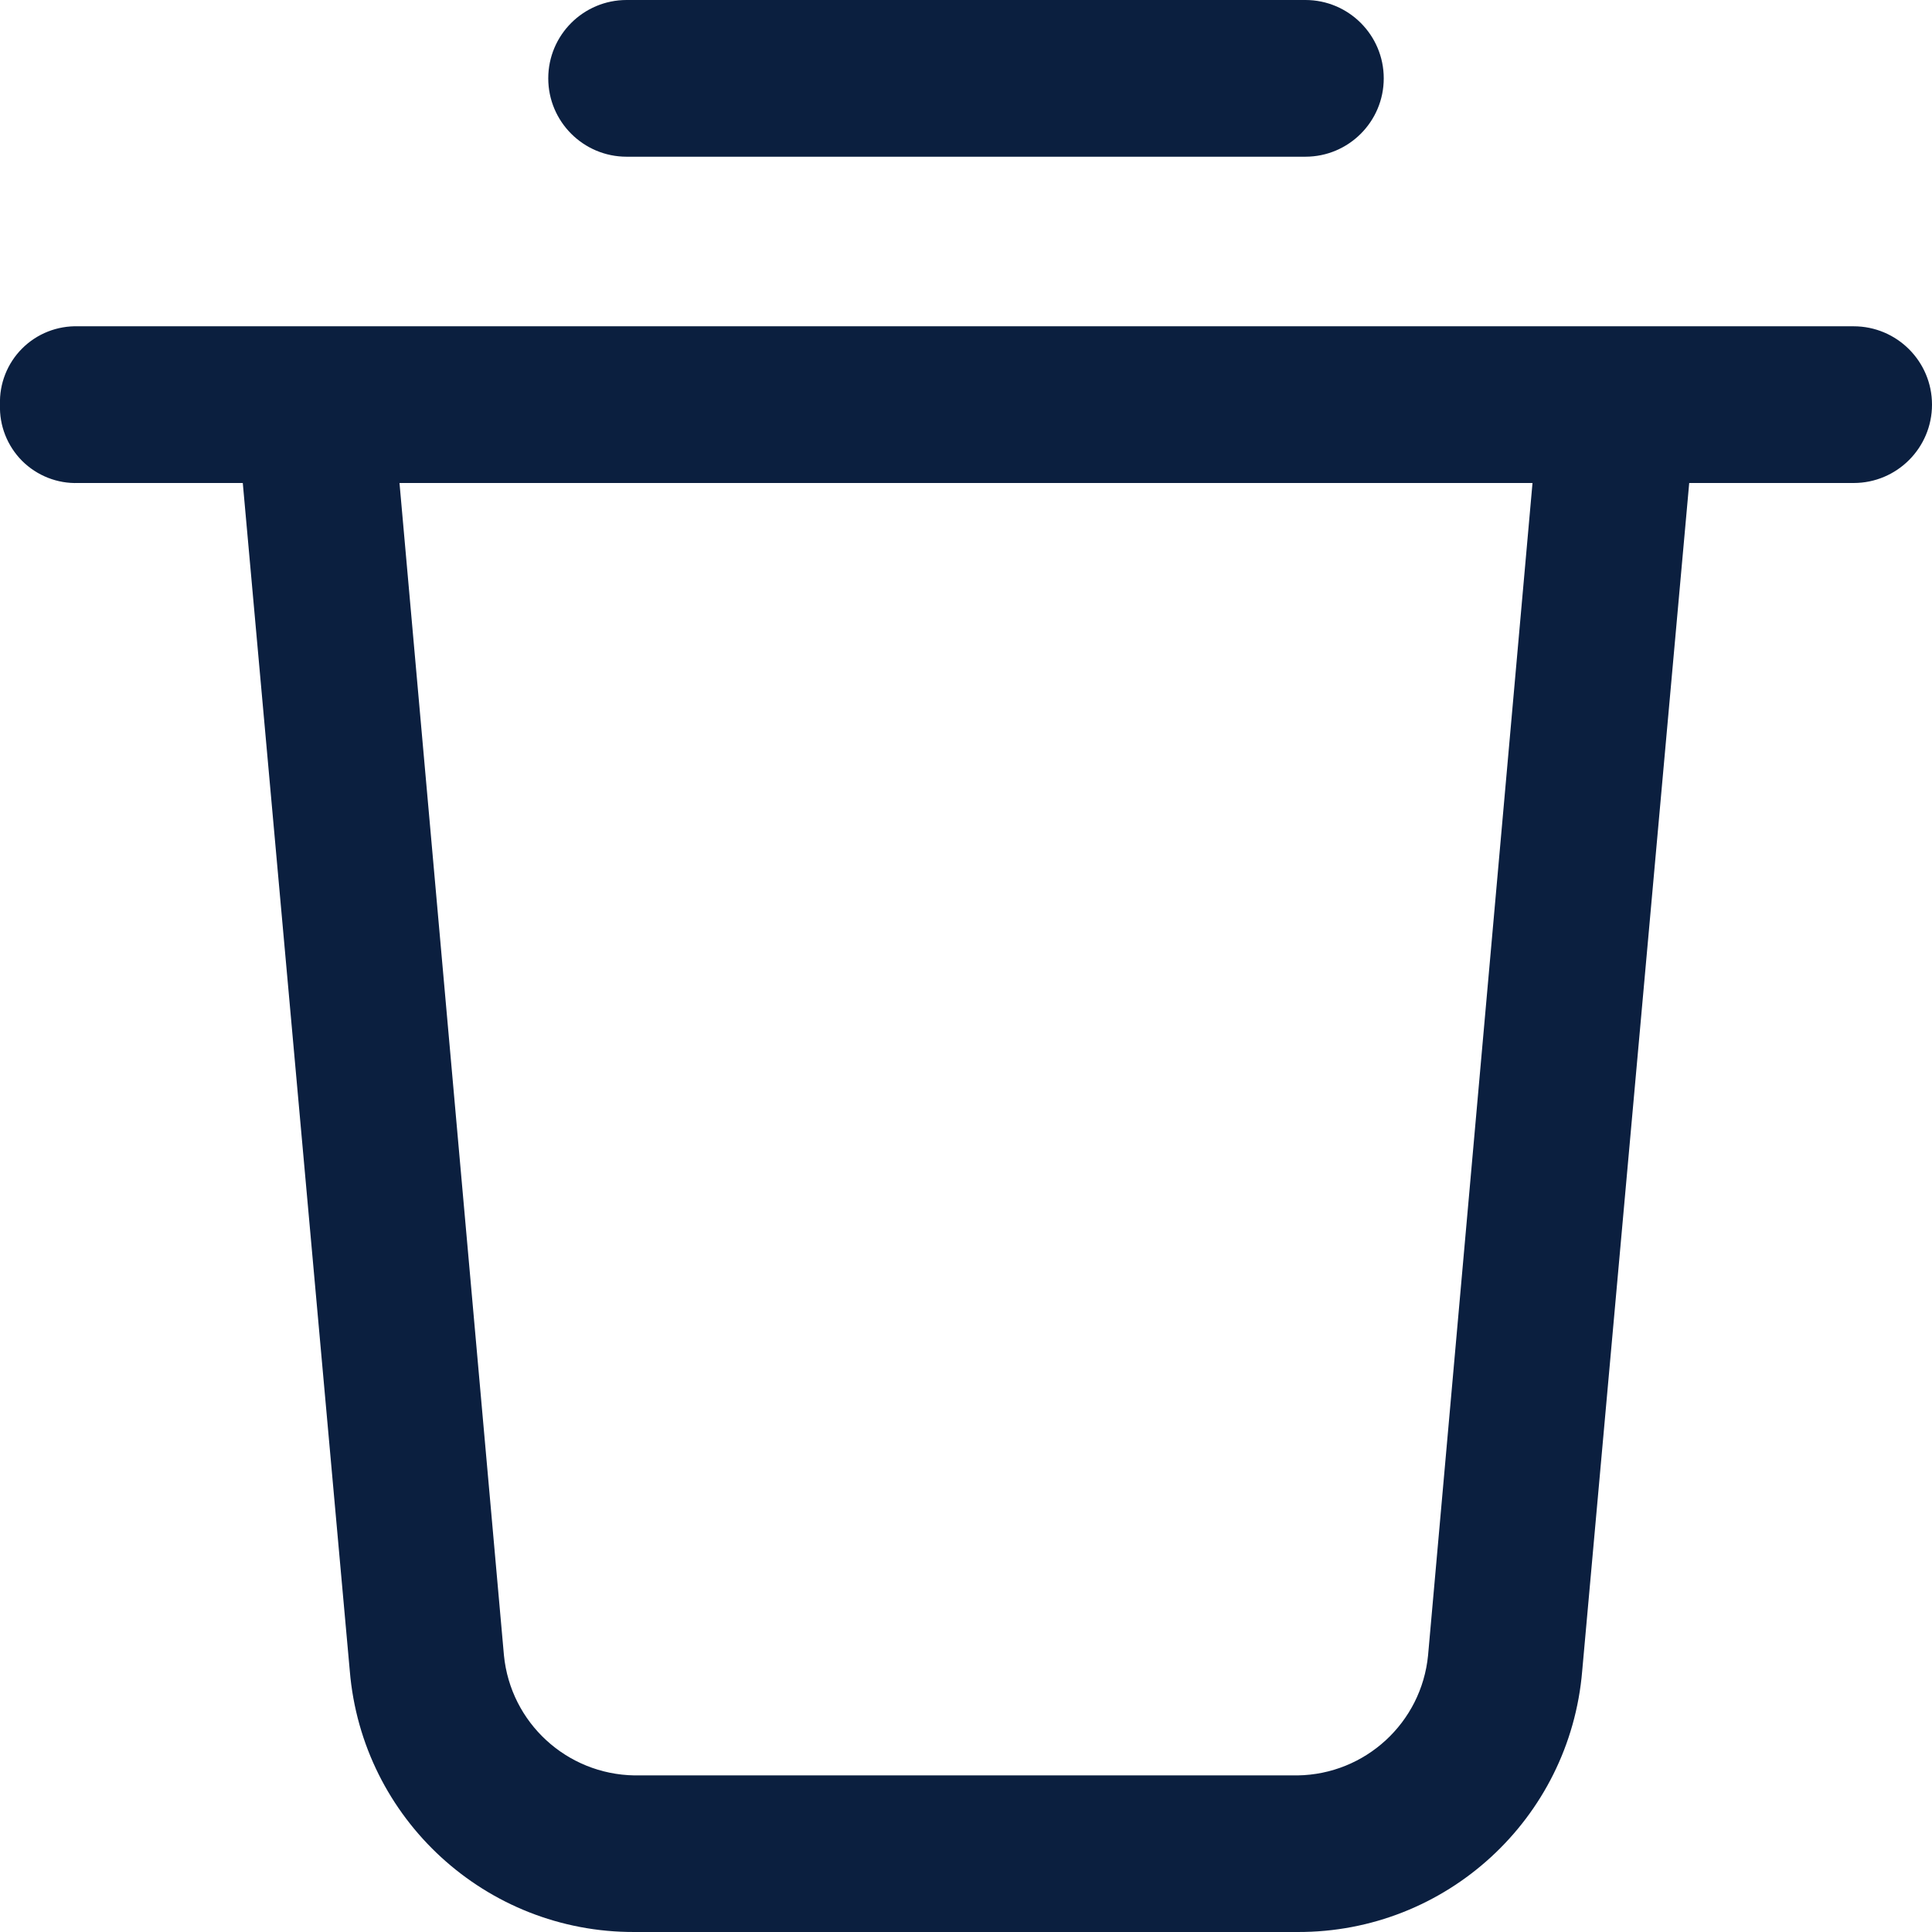
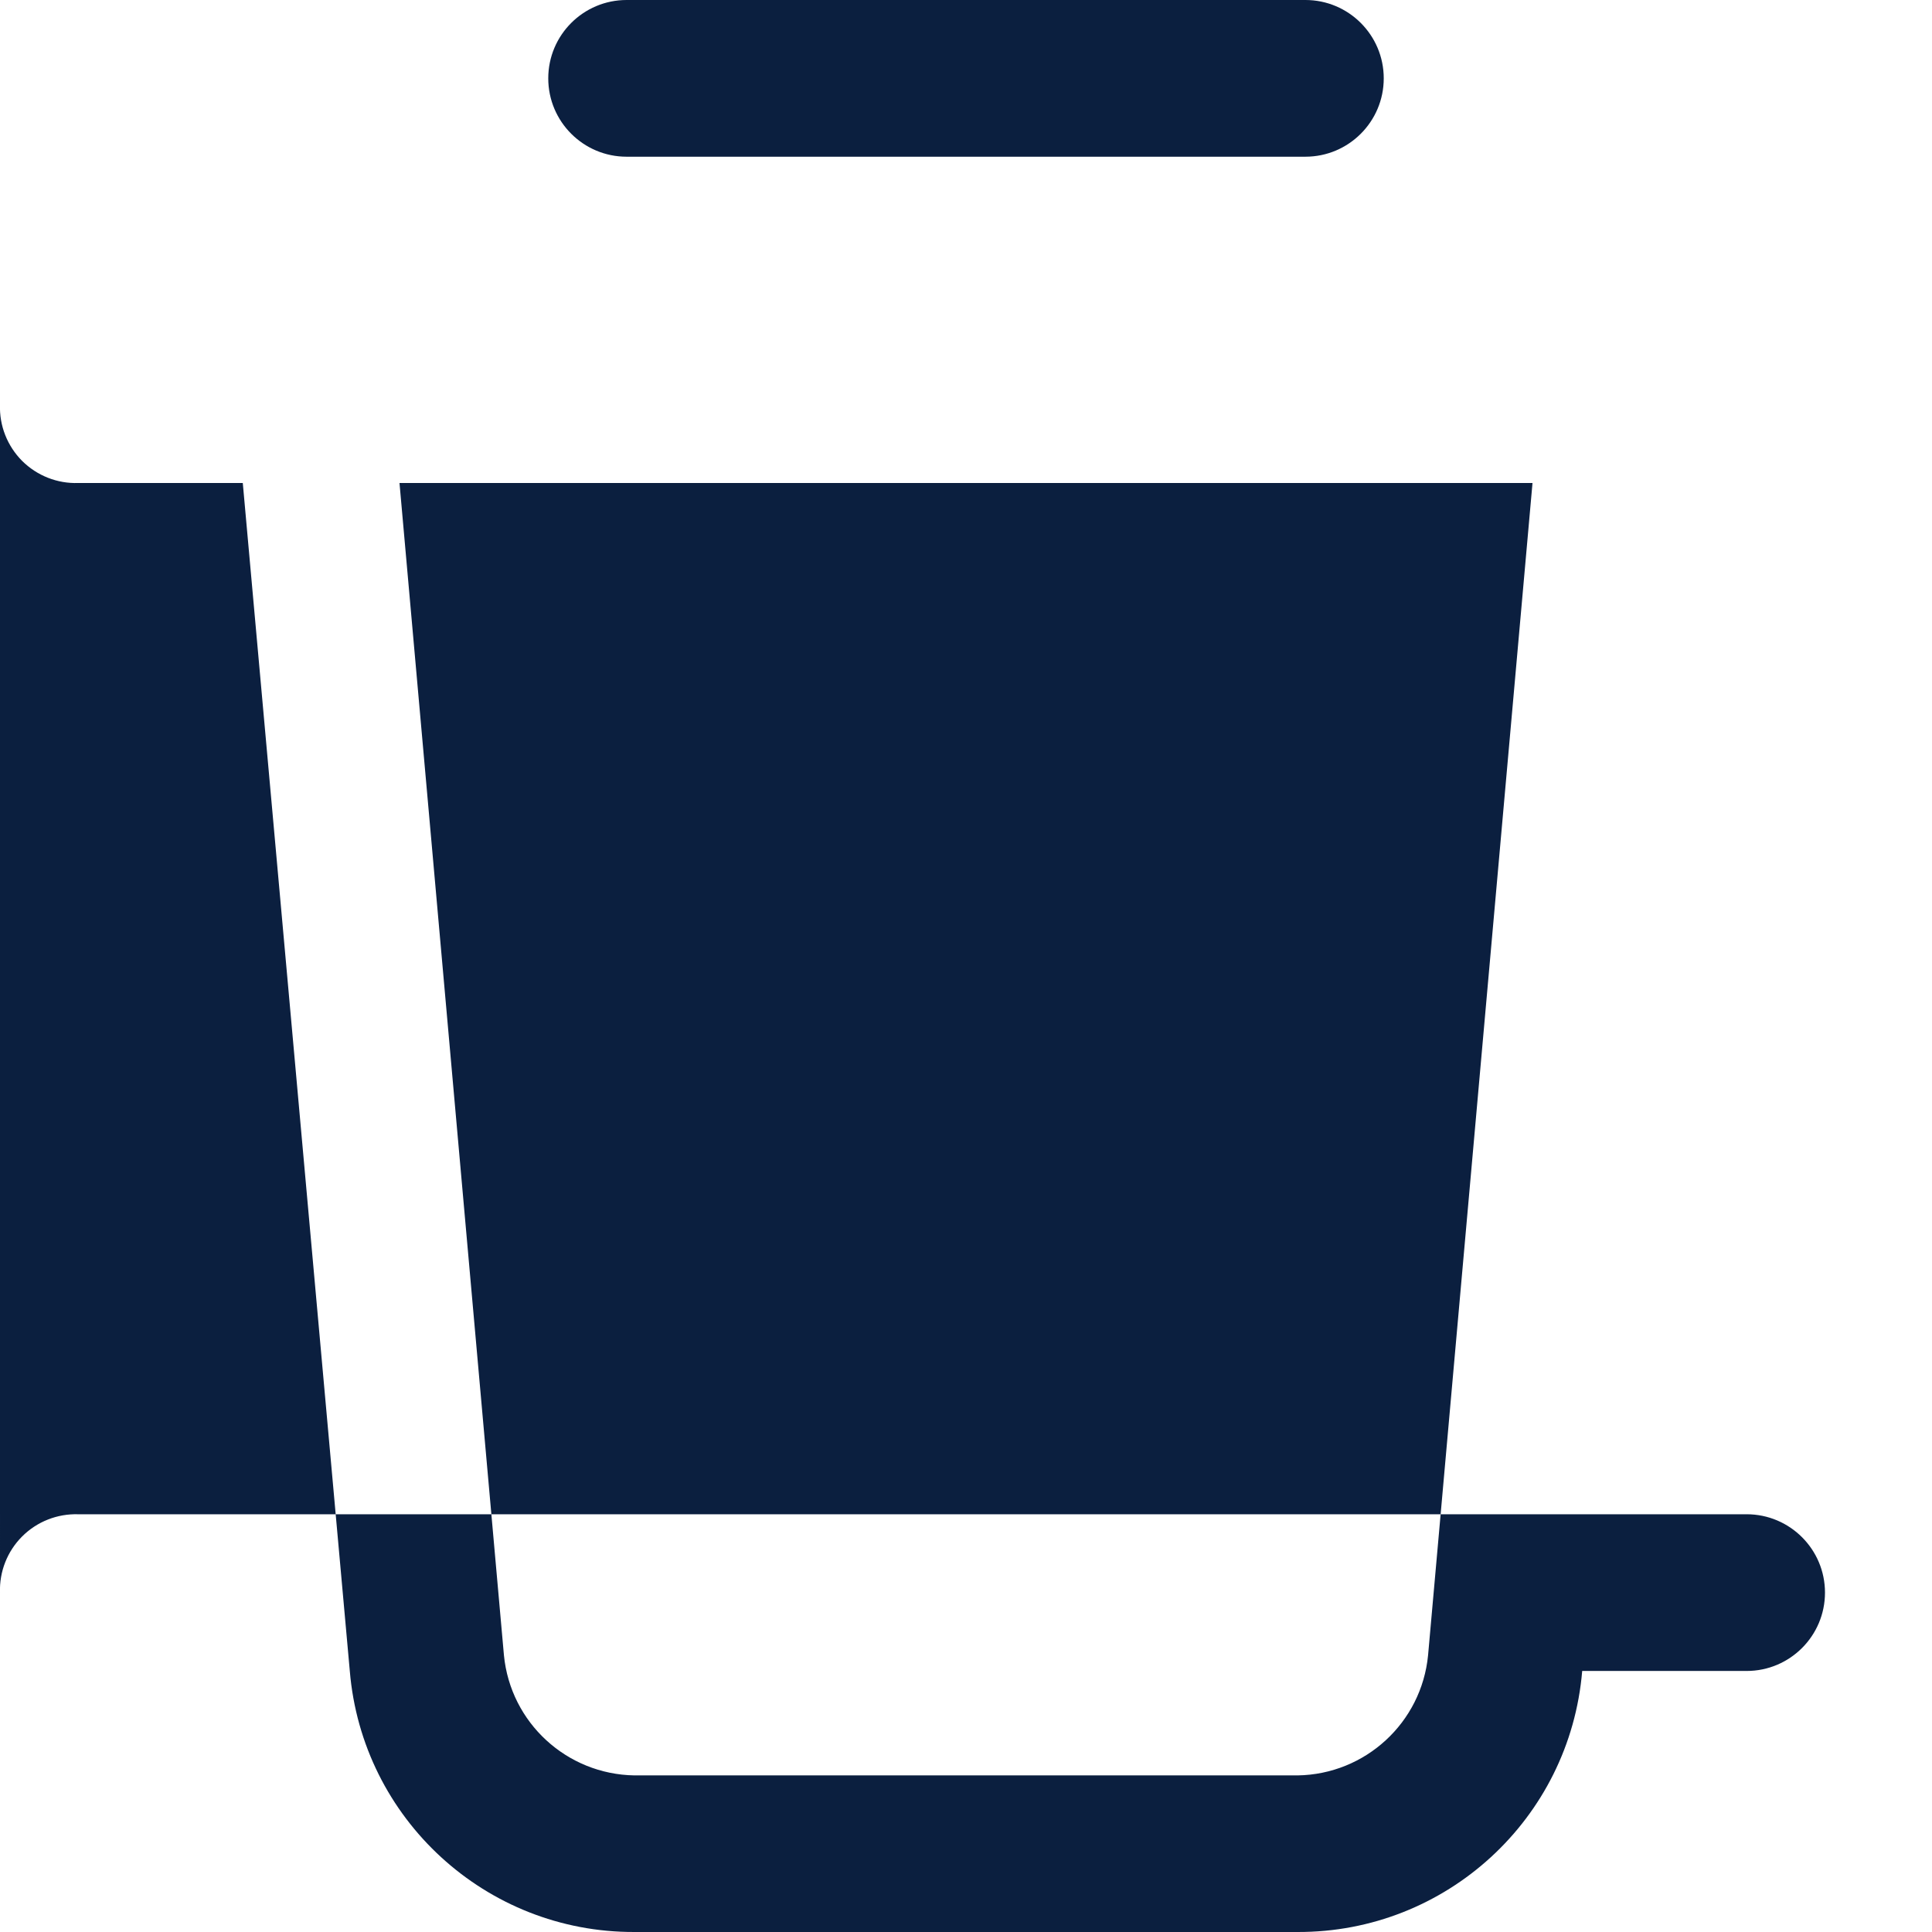
<svg xmlns="http://www.w3.org/2000/svg" width="18" height="18" viewBox="0 0 18 18">
  <g fill="none" fill-rule="evenodd">
    <g fill="#0B1F3F" fill-rule="nonzero">
      <g>
        <g>
          <g>
            <g>
-               <path d="M12.162 1.46c.403 0 .73-.327.73-.73 0-.403-.327-.73-.73-.73H5.838c-.403 0-.73.327-.73.73 0 .403.327.73.73.73h6.324zM0 3.77c-.007.196.068.385.206.524.139.138.328.213.524.206h1.532l.997 11.068c.115 1.378 1.269 2.437 2.652 2.432h6.178c1.383.005 2.537-1.054 2.652-2.432L15.738 4.5h1.532c.403 0 .73-.327.73-.73 0-.403-.327-.73-.73-.73H.73c-.196-.006-.385.068-.524.207-.138.138-.213.328-.206.523zm13.305 11.652c-.061.628-.585 1.11-1.216 1.119H5.911c-.631-.01-1.155-.491-1.216-1.12L3.722 4.5h10.556l-.973 10.922z" transform="translate(-29 -162) translate(22 82) translate(0 74) translate(7 6)" />
+               <path d="M12.162 1.46c.403 0 .73-.327.73-.73 0-.403-.327-.73-.73-.73H5.838c-.403 0-.73.327-.73.73 0 .403.327.73.73.73h6.324zM0 3.77c-.007.196.068.385.206.524.139.138.328.213.524.206h1.532l.997 11.068c.115 1.378 1.269 2.437 2.652 2.432h6.178c1.383.005 2.537-1.054 2.652-2.432h1.532c.403 0 .73-.327.73-.73 0-.403-.327-.73-.73-.73H.73c-.196-.006-.385.068-.524.207-.138.138-.213.328-.206.523zm13.305 11.652c-.061.628-.585 1.11-1.216 1.119H5.911c-.631-.01-1.155-.491-1.216-1.12L3.722 4.5h10.556l-.973 10.922z" transform="translate(-29 -162) translate(22 82) translate(0 74) translate(7 6)" />
            </g>
          </g>
        </g>
      </g>
    </g>
  </g>
</svg>